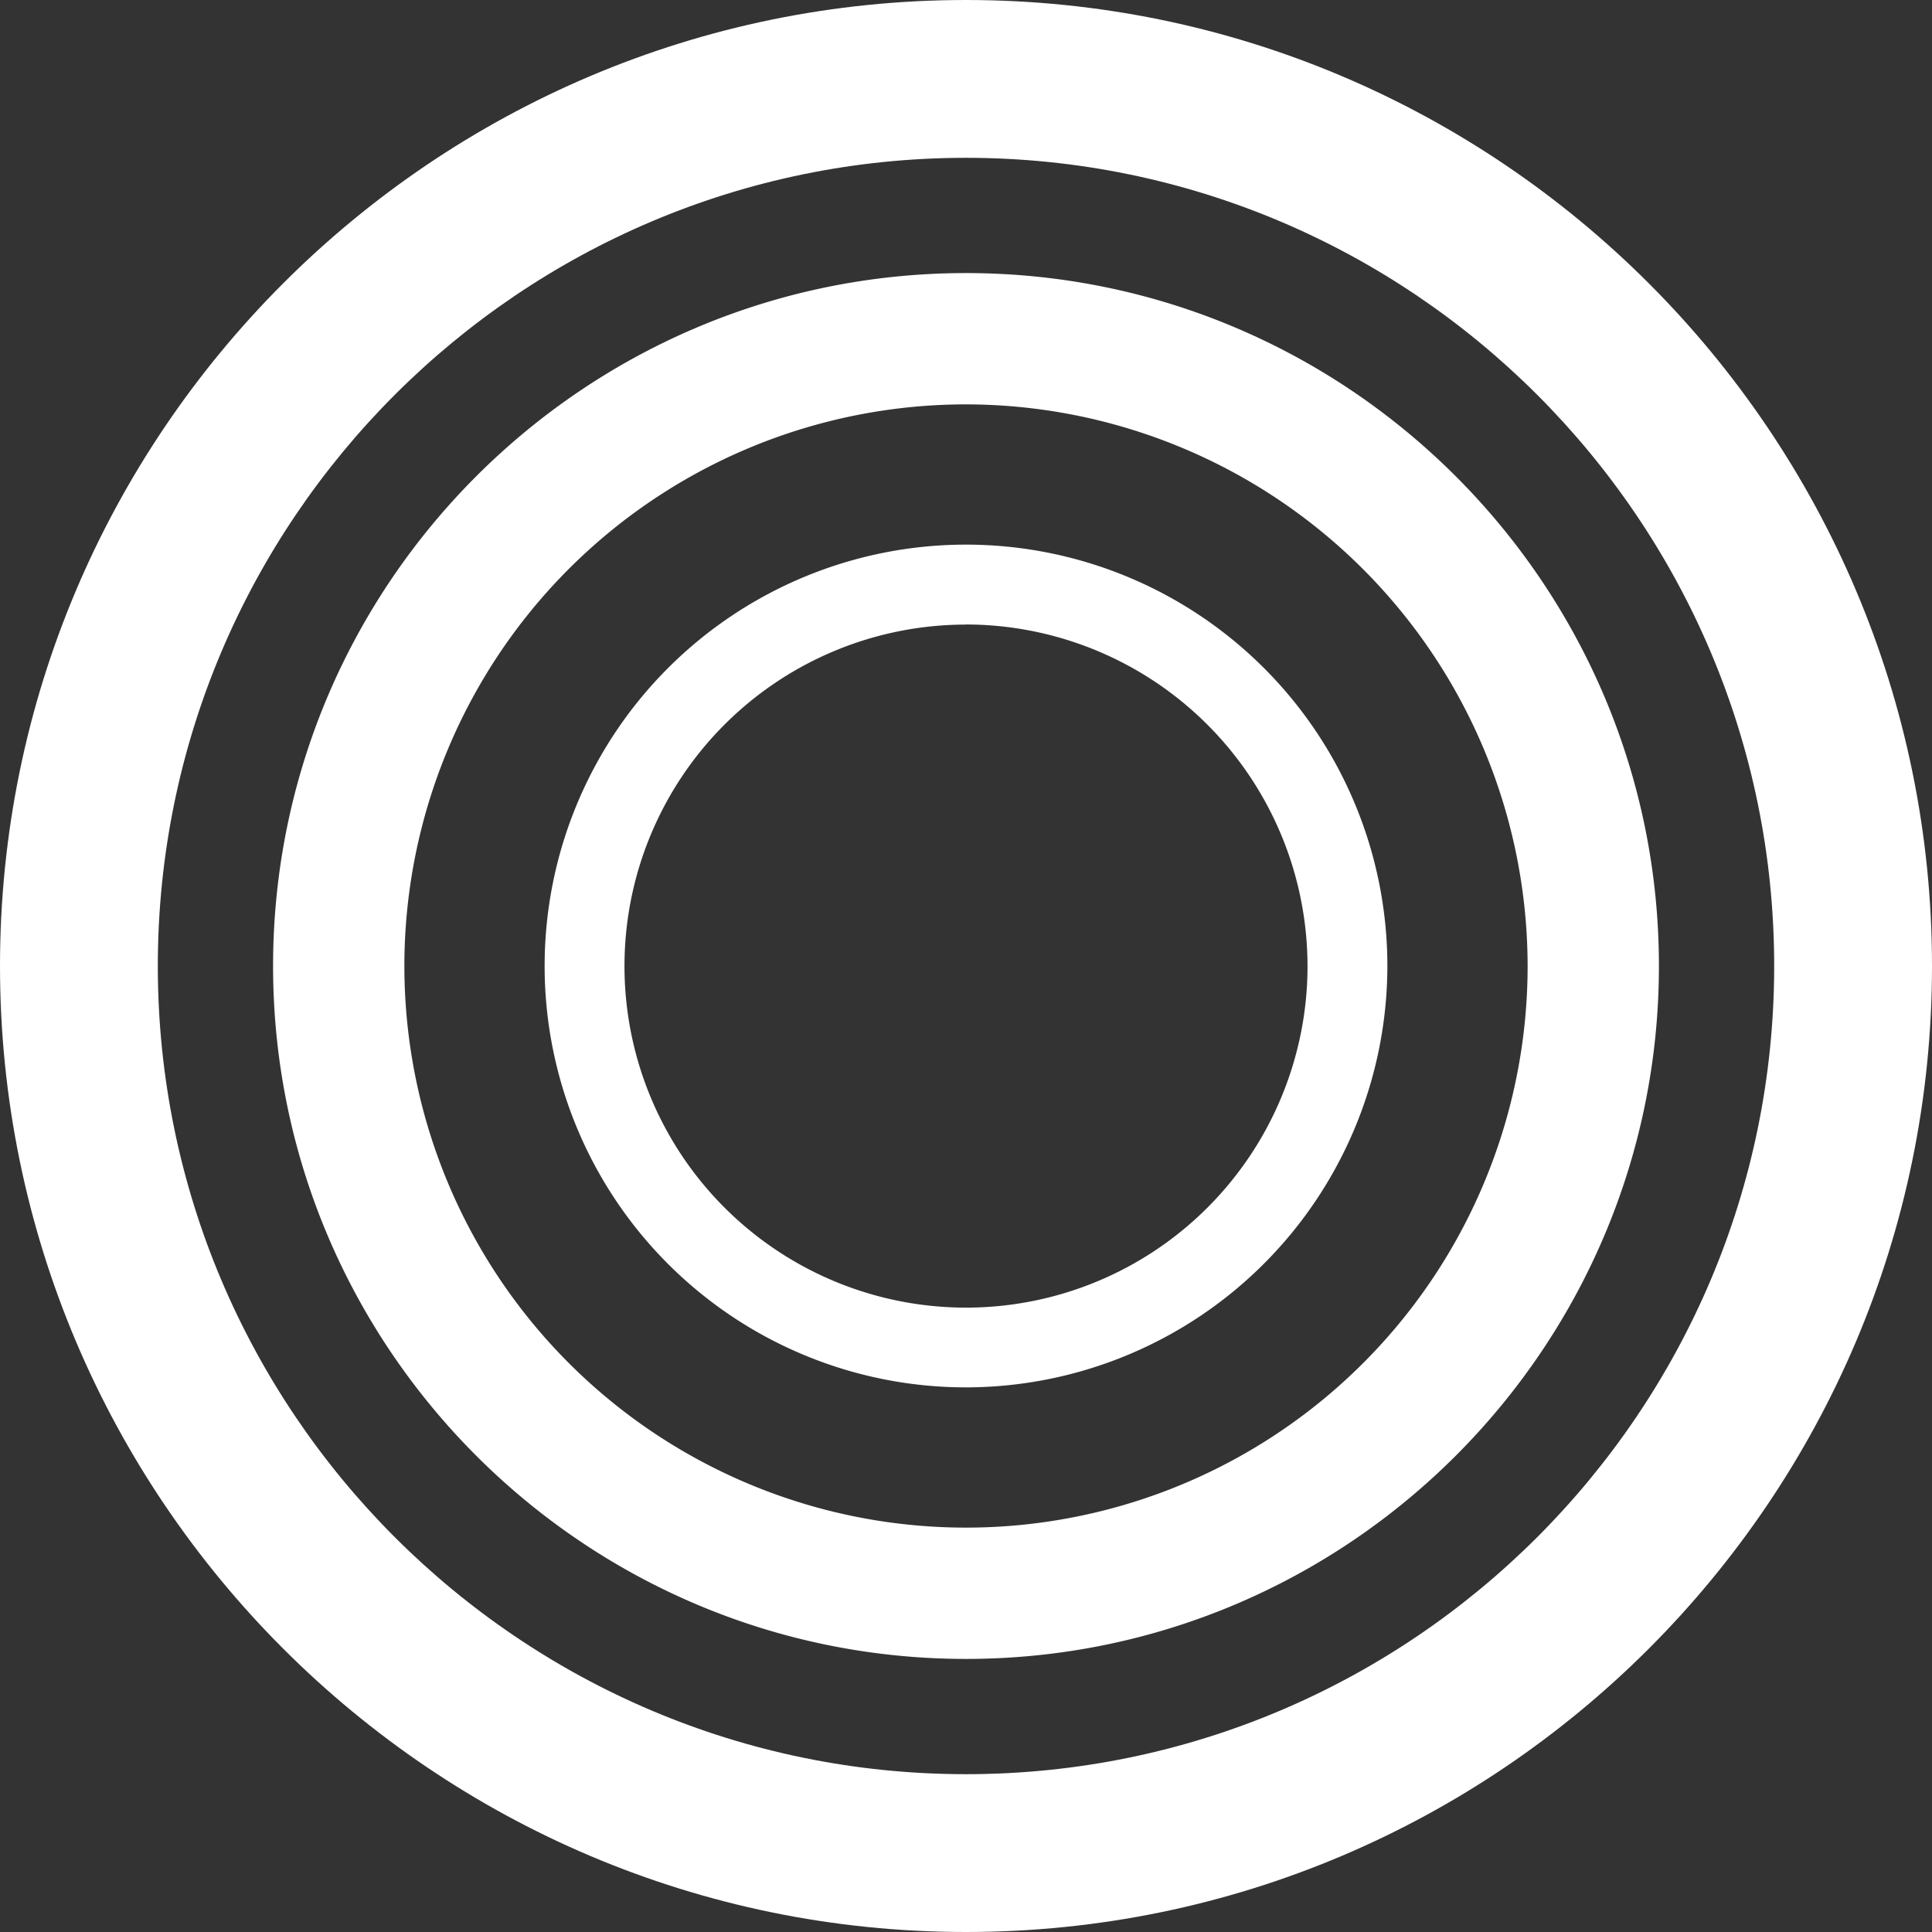
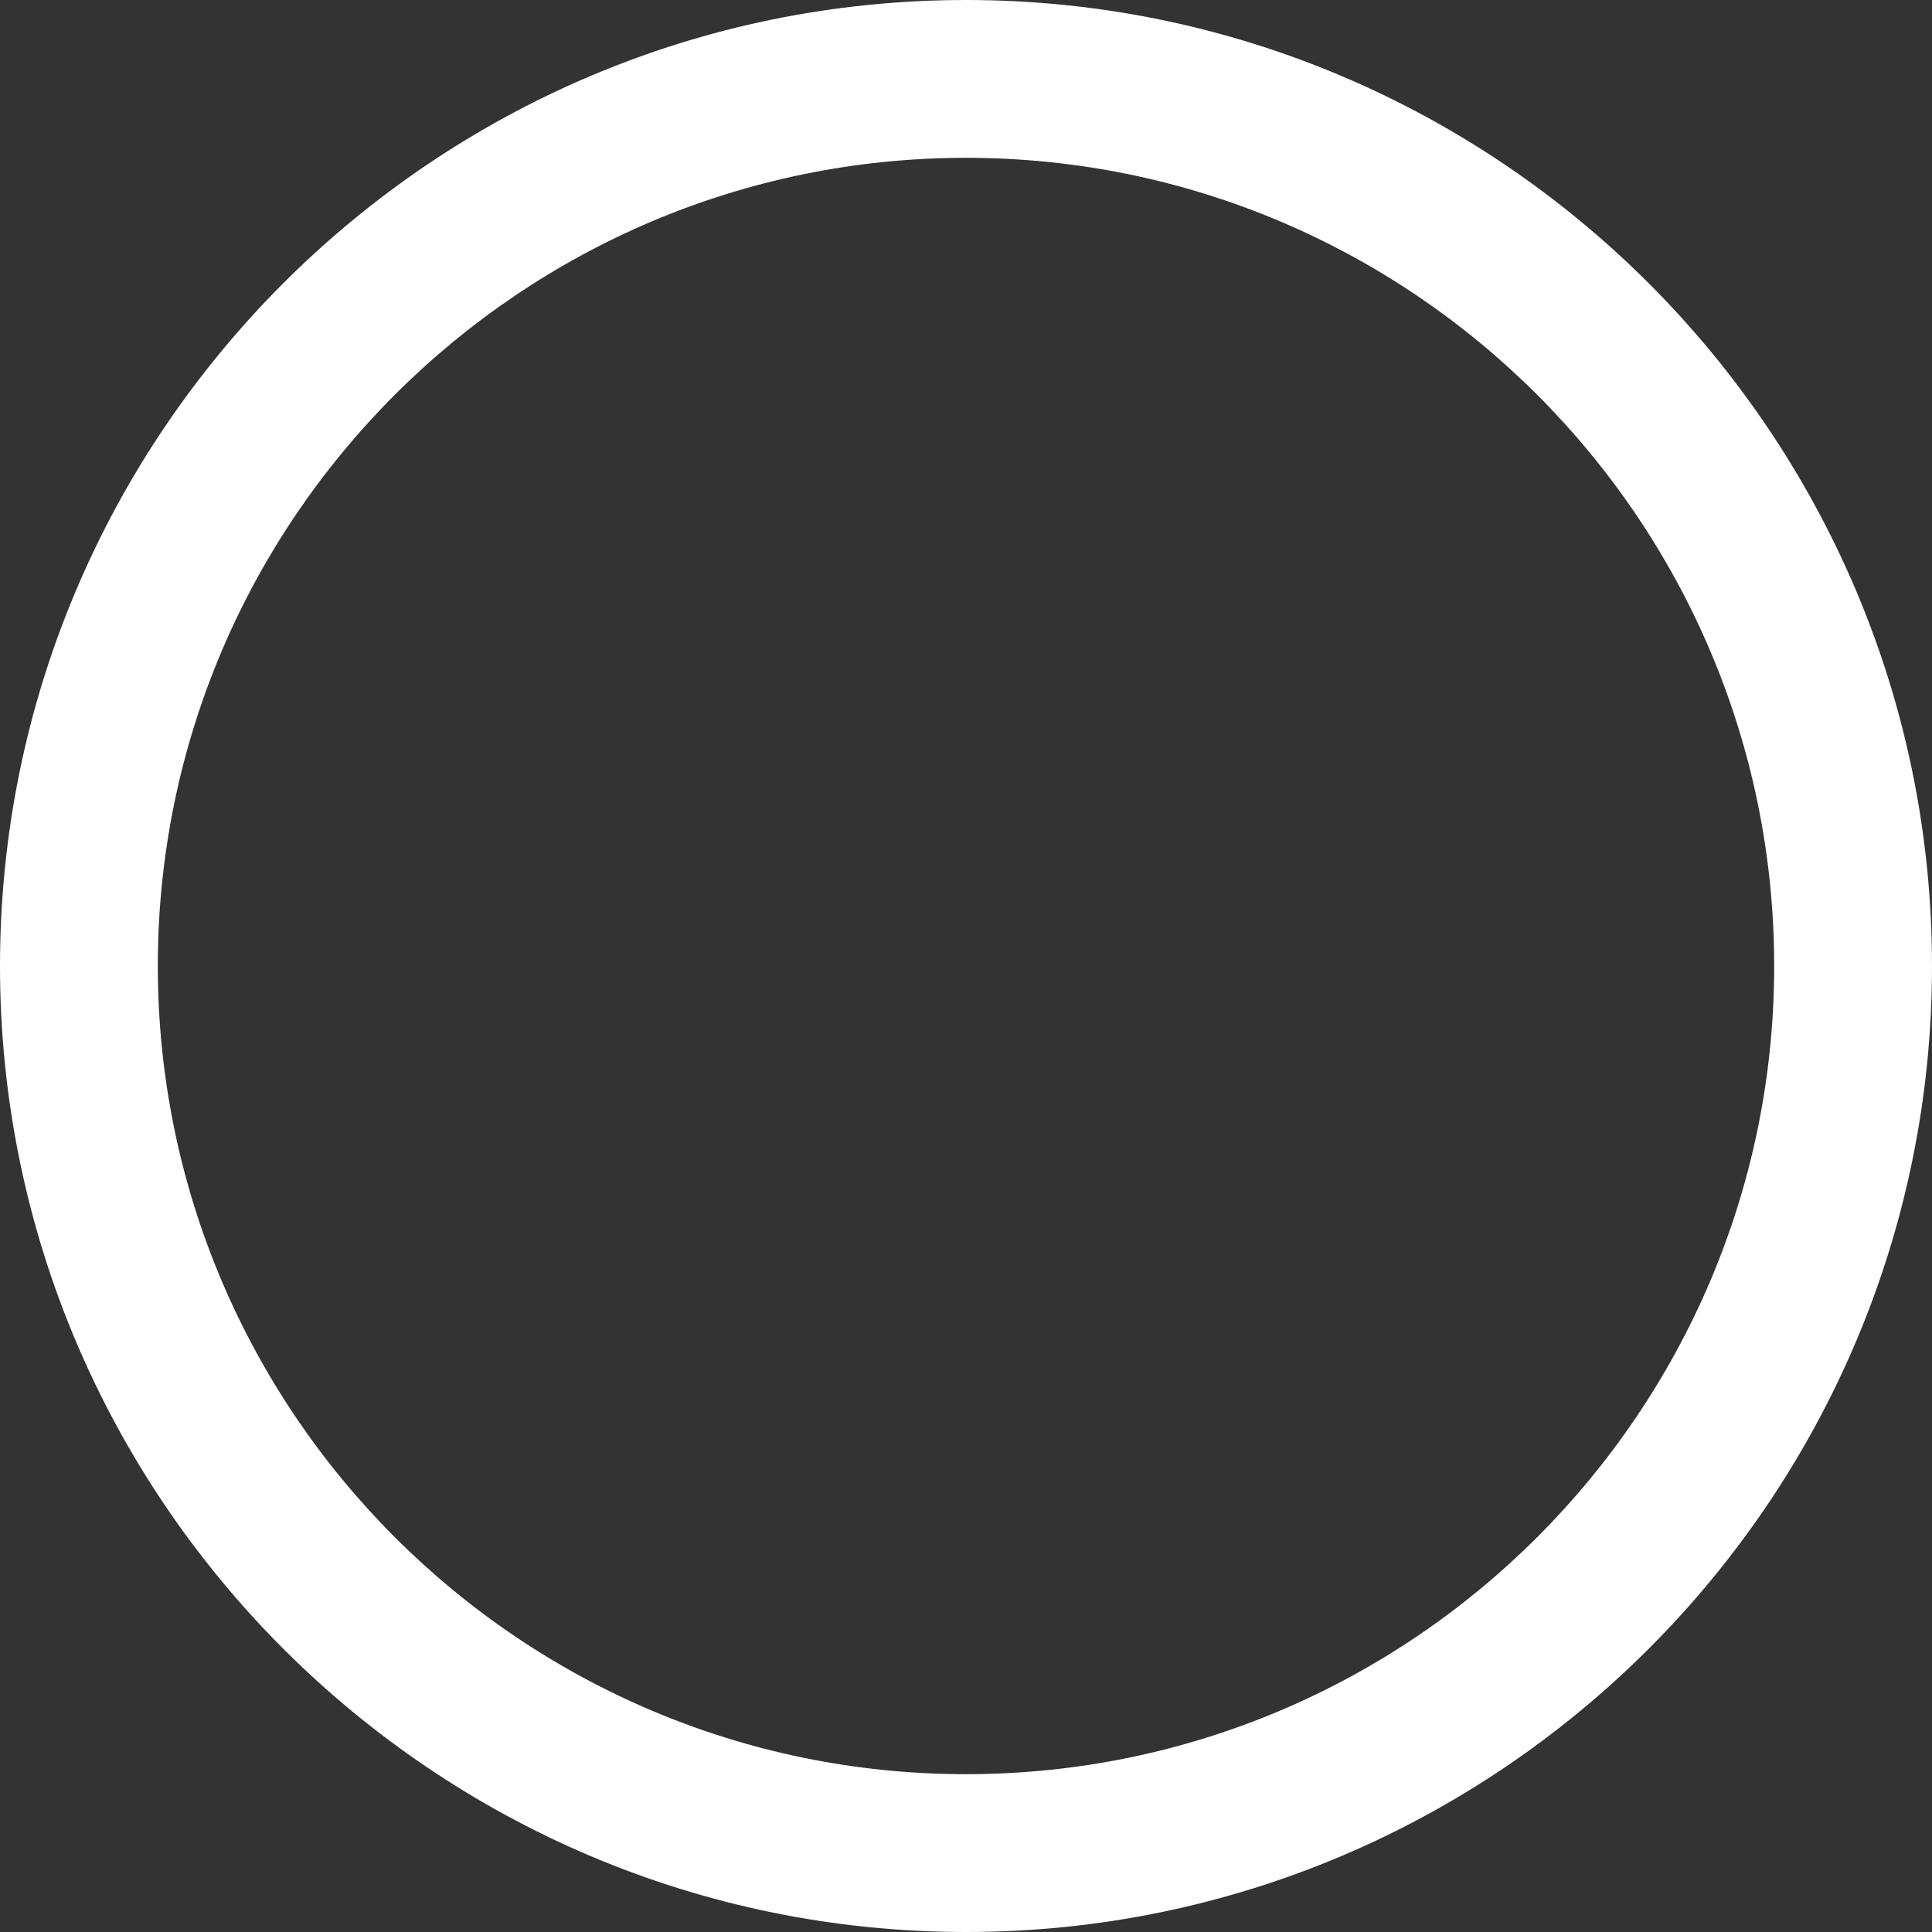
<svg xmlns="http://www.w3.org/2000/svg" viewBox="0 0 367.26 367.26">
  <rect x="0" y="0" width="367.26" height="367.26" fill="#333333" stroke="none" />
  <defs>
    <style>.cls-1{fill:#fff;}</style>
  </defs>
  <g id="Слой_2" data-name="Слой 2">
    <g id="Слой_1-2" data-name="Слой 1">
      <path class="cls-1" d="M183.63,367.26C82.38,367.26,0,284.88,0,183.63S82.38,0,183.63,0,367.26,82.38,367.26,183.63,284.88,367.26,183.63,367.26Zm0-337.26C98.92,30,30,98.92,30,183.63S98.92,337.26,183.63,337.26s153.63-68.92,153.63-153.63S268.34,30,183.63,30Z" />
-       <path class="cls-1" d="M183.63,315.35c-72.63,0-131.72-59.09-131.72-131.72S111,51.91,183.63,51.91,315.35,111,315.35,183.63,256.26,315.35,183.63,315.35Zm0-238.48A106.76,106.76,0,1,0,290.39,183.63,106.88,106.88,0,0,0,183.63,76.87Z" />
-       <path class="cls-1" d="M183.63,263.73a80.1,80.1,0,1,1,80.1-80.1A80.19,80.19,0,0,1,183.63,263.73Zm0-145a64.92,64.92,0,1,0,64.92,64.92A65,65,0,0,0,183.63,118.71Z" />
    </g>
  </g>
</svg>